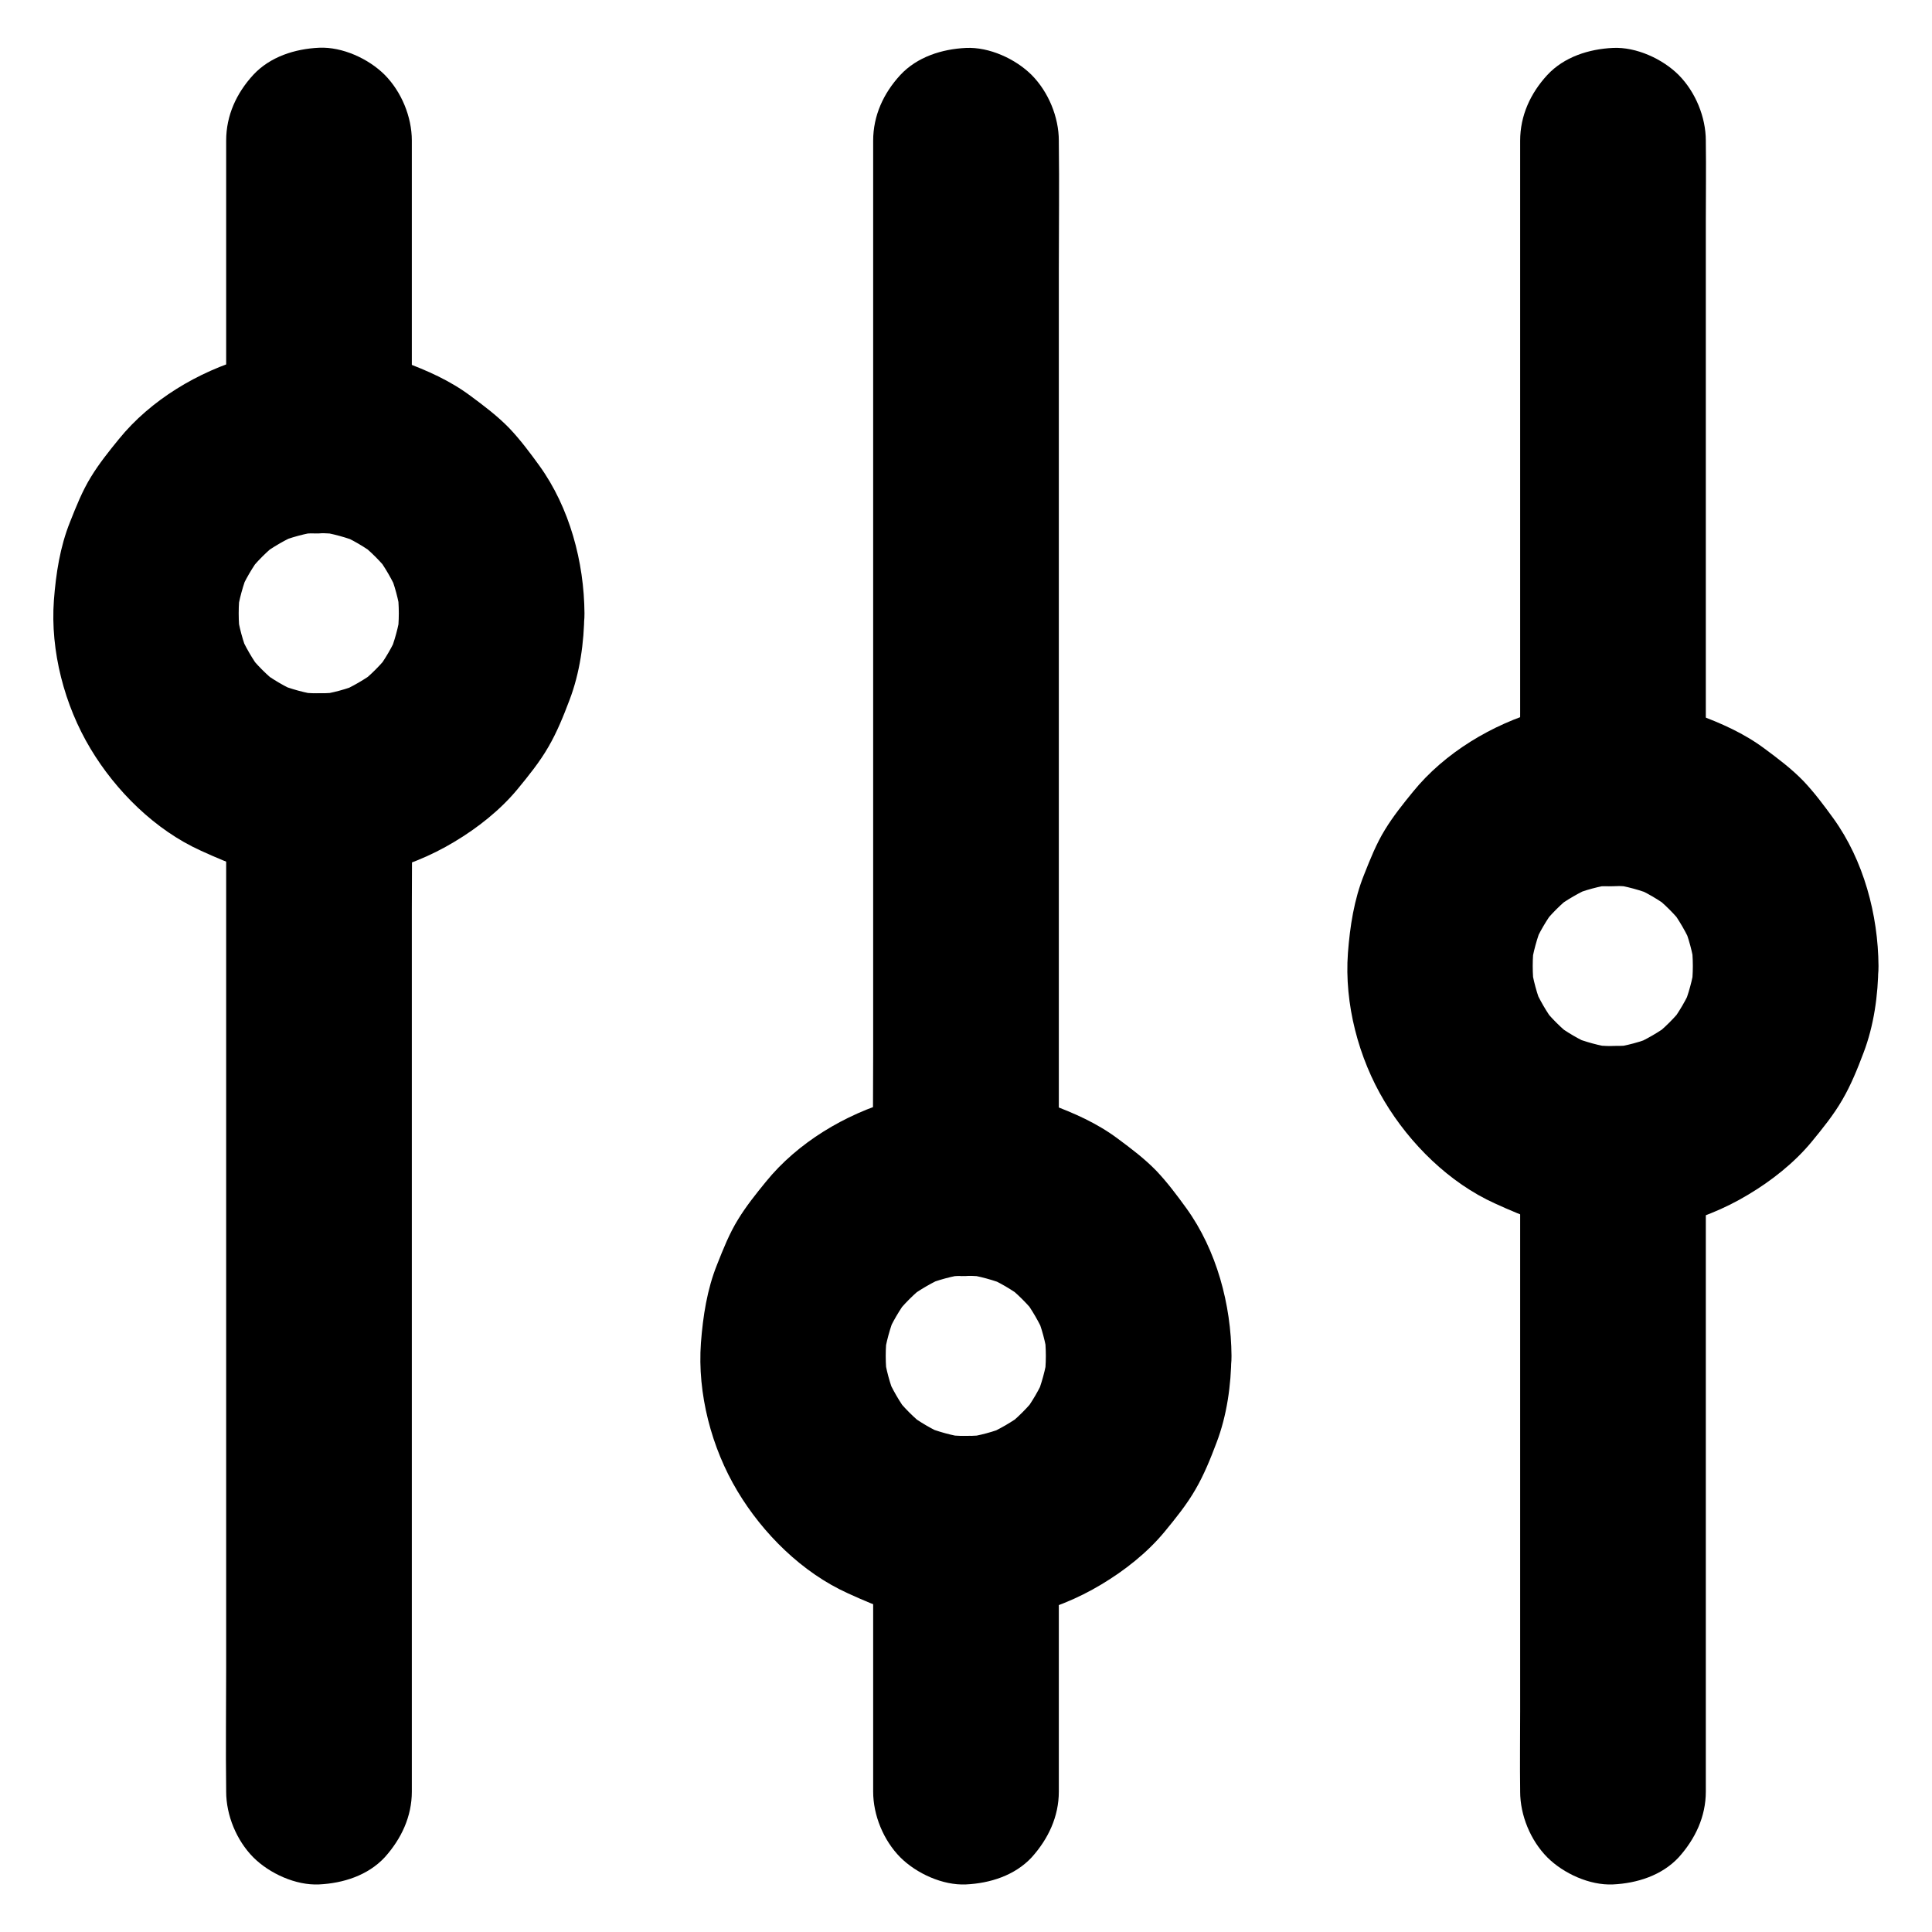
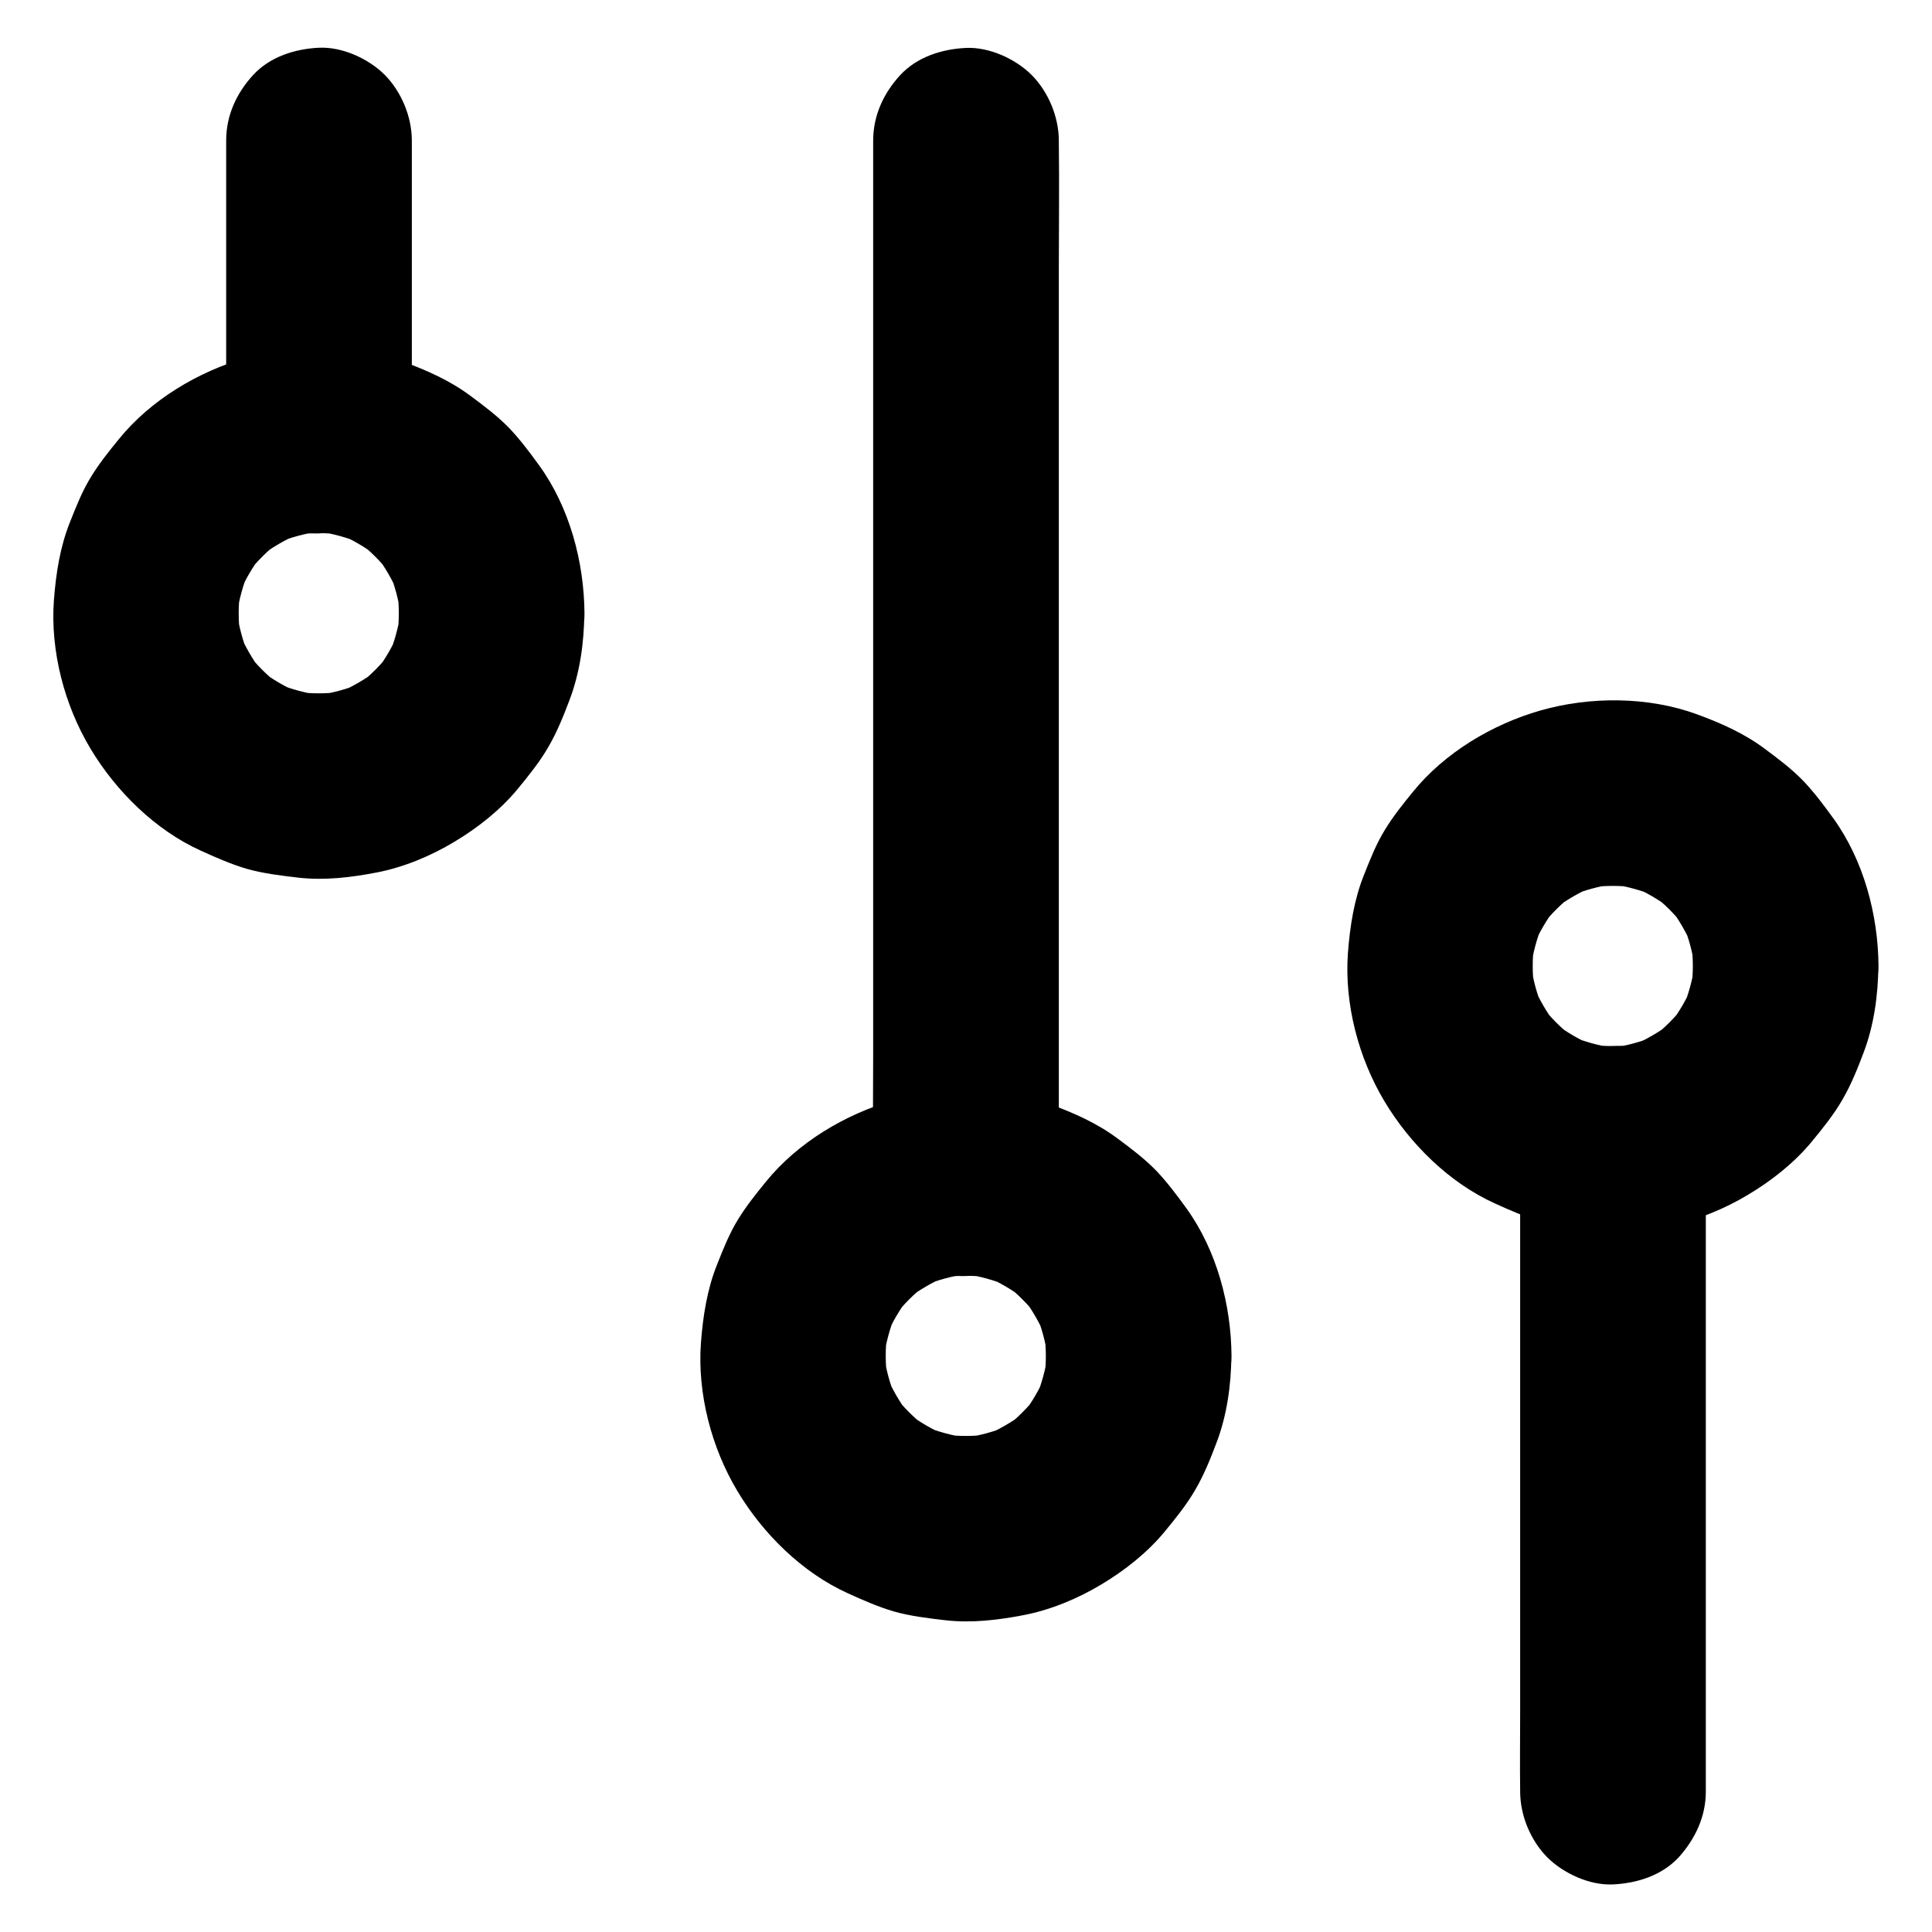
<svg xmlns="http://www.w3.org/2000/svg" fill="#000000" width="800px" height="800px" version="1.1" viewBox="144 144 512 512">
  <g>
-     <path d="m253.14 618.79v-26.566-63.617-76.898-66.668c0-10.773 0.148-21.5 0-32.273v-0.441c0-6.297-2.754-12.941-7.184-17.418-4.281-4.281-11.266-7.477-17.418-7.184-6.348 0.297-12.941 2.363-17.418 7.184-4.43 4.82-7.184 10.727-7.184 17.418v26.566 63.617 76.898 66.668c0 10.773-0.148 21.5 0 32.273v0.441c0 6.297 2.754 12.941 7.184 17.418 4.281 4.281 11.266 7.477 17.418 7.184 6.348-0.297 12.941-2.363 17.418-7.184 4.379-4.875 7.184-10.777 7.184-17.418z" />
    <path d="m253.14 260.76v-69.816-9.691c0-6.297-2.754-12.941-7.184-17.418-4.281-4.281-11.266-7.477-17.418-7.184-6.348 0.297-12.941 2.363-17.418 7.184-4.43 4.82-7.184 10.727-7.184 17.418v69.816 9.691c0 6.297 2.754 12.941 7.184 17.418 4.281 4.281 11.266 7.477 17.418 7.184 6.348-0.297 12.941-2.363 17.418-7.184 4.379-4.824 7.184-10.777 7.184-17.418z" />
    <path d="m249.69 306.52c0 2.066-0.148 4.082-0.395 6.148 0.297-2.164 0.59-4.379 0.887-6.543-0.543 3.984-1.625 7.824-3.102 11.512 0.836-1.969 1.672-3.938 2.461-5.856-1.523 3.59-3.492 6.938-5.856 10.086 1.277-1.672 2.559-3.297 3.836-4.969-2.508 3.246-5.41 6.148-8.66 8.66 1.672-1.277 3.297-2.559 4.969-3.836-3.148 2.363-6.496 4.281-10.086 5.856 1.969-0.836 3.938-1.672 5.856-2.461-3.691 1.523-7.527 2.559-11.512 3.102 2.164-0.297 4.379-0.59 6.543-0.887-4.082 0.543-8.215 0.543-12.301 0 2.164 0.297 4.379 0.59 6.543 0.887-3.984-0.543-7.824-1.625-11.512-3.102 1.969 0.836 3.938 1.672 5.856 2.461-3.59-1.523-6.938-3.492-10.086-5.856 1.672 1.277 3.297 2.559 4.969 3.836-3.246-2.508-6.148-5.41-8.66-8.66 1.277 1.672 2.559 3.297 3.836 4.969-2.363-3.148-4.281-6.496-5.856-10.086 0.836 1.969 1.672 3.938 2.461 5.856-1.523-3.691-2.559-7.527-3.102-11.512 0.297 2.164 0.59 4.379 0.887 6.543-0.543-4.082-0.543-8.215 0-12.301-0.297 2.164-0.59 4.379-0.887 6.543 0.543-3.984 1.625-7.824 3.102-11.512-0.836 1.969-1.672 3.938-2.461 5.856 1.523-3.59 3.492-6.938 5.856-10.086-1.277 1.672-2.559 3.297-3.836 4.969 2.508-3.246 5.41-6.148 8.66-8.66-1.672 1.277-3.297 2.559-4.969 3.836 3.148-2.363 6.496-4.281 10.086-5.856-1.969 0.836-3.938 1.672-5.856 2.461 3.691-1.523 7.527-2.559 11.512-3.102-2.164 0.297-4.379 0.59-6.543 0.887 4.082-0.543 8.215-0.543 12.301 0-2.164-0.297-4.379-0.59-6.543-0.887 3.984 0.543 7.824 1.625 11.512 3.102-1.969-0.836-3.938-1.672-5.856-2.461 3.59 1.523 6.938 3.492 10.086 5.856-1.672-1.277-3.297-2.559-4.969-3.836 3.246 2.508 6.148 5.41 8.66 8.66-1.277-1.672-2.559-3.297-3.836-4.969 2.363 3.148 4.281 6.496 5.856 10.086-0.836-1.969-1.672-3.938-2.461-5.856 1.523 3.691 2.559 7.527 3.102 11.512-0.297-2.164-0.59-4.379-0.887-6.543 0.246 2.066 0.395 4.086 0.395 6.152 0.051 6.348 2.707 12.891 7.184 17.418 4.281 4.281 11.266 7.477 17.418 7.184 6.348-0.297 12.941-2.363 17.418-7.184 4.379-4.773 7.231-10.727 7.184-17.418-0.098-13.578-3.938-27.996-11.957-39.113-2.461-3.394-5.066-6.887-7.969-9.938-3.102-3.199-6.691-5.902-10.281-8.562-5.41-4.035-11.512-6.742-17.809-9.055-12.941-4.773-28.438-4.82-41.625-1.031-12.695 3.641-25.34 11.168-33.75 21.551-2.609 3.199-5.215 6.445-7.379 9.988-2.312 3.738-3.938 7.871-5.559 11.957-2.656 6.594-3.738 13.676-4.281 20.762-0.984 13.43 2.805 27.848 9.691 39.312 6.742 11.266 17.172 21.598 29.273 27.059 3.887 1.77 7.922 3.543 12.055 4.773 4.477 1.277 9.152 1.82 13.777 2.363 6.938 0.789 13.973-0.051 20.812-1.379 7.133-1.379 14.316-4.379 20.516-8.117 6.102-3.641 12.102-8.363 16.68-13.875 2.953-3.59 5.953-7.281 8.266-11.316 2.262-3.887 3.984-8.168 5.559-12.348 2.754-7.184 3.887-15.301 3.938-22.977 0.051-6.297-2.754-12.988-7.184-17.418-4.281-4.281-11.266-7.477-17.418-7.184-13.391 0.535-24.461 10.77-24.559 24.547z" />
-     <path d="m424.6 618.79v-61.008-8.66c0-6.297-2.754-12.941-7.184-17.418-4.281-4.281-11.266-7.477-17.418-7.184-6.348 0.297-12.941 2.363-17.418 7.184-4.43 4.82-7.184 10.727-7.184 17.418v61.008 8.66c0 6.297 2.754 12.941 7.184 17.418 4.281 4.281 11.266 7.477 17.418 7.184 6.348-0.297 12.941-2.363 17.418-7.184 4.379-4.875 7.184-10.777 7.184-17.418z" />
    <path d="m424.6 457.56v-27.602-65.781-80.047-68.781c0-11.219 0.148-22.434 0-33.605v-0.441c0-6.297-2.754-12.941-7.184-17.418-4.281-4.281-11.266-7.477-17.418-7.184-6.348 0.297-12.941 2.363-17.418 7.184-4.43 4.82-7.184 10.727-7.184 17.418v27.602 65.781 80.047 68.781c0 11.219-0.148 22.434 0 33.605v0.441c0 6.297 2.754 12.941 7.184 17.418 4.281 4.281 11.266 7.477 17.418 7.184 6.348-0.297 12.941-2.363 17.418-7.184 4.379-4.824 7.184-10.777 7.184-17.418z" />
    <path d="m421.16 503.32c0 2.066-0.148 4.082-0.395 6.148 0.297-2.164 0.59-4.379 0.887-6.543-0.543 3.984-1.625 7.824-3.102 11.512 0.836-1.969 1.672-3.938 2.461-5.856-1.523 3.59-3.492 6.938-5.856 10.086 1.277-1.672 2.559-3.297 3.836-4.969-2.508 3.246-5.41 6.148-8.66 8.66 1.672-1.277 3.297-2.559 4.969-3.836-3.148 2.363-6.496 4.281-10.086 5.856 1.969-0.836 3.938-1.672 5.856-2.461-3.691 1.523-7.527 2.559-11.512 3.102 2.164-0.297 4.379-0.59 6.543-0.887-4.082 0.543-8.215 0.543-12.301 0 2.164 0.297 4.379 0.59 6.543 0.887-3.984-0.543-7.824-1.625-11.512-3.102 1.969 0.836 3.938 1.672 5.856 2.461-3.59-1.523-6.938-3.492-10.086-5.856 1.672 1.277 3.297 2.559 4.969 3.836-3.246-2.508-6.148-5.41-8.66-8.66 1.277 1.672 2.559 3.297 3.836 4.969-2.363-3.148-4.281-6.496-5.856-10.086 0.836 1.969 1.672 3.938 2.461 5.856-1.523-3.691-2.559-7.527-3.102-11.512 0.297 2.164 0.59 4.379 0.887 6.543-0.543-4.082-0.543-8.215 0-12.301-0.297 2.164-0.59 4.379-0.887 6.543 0.543-3.984 1.625-7.824 3.102-11.512-0.836 1.969-1.672 3.938-2.461 5.856 1.523-3.59 3.492-6.938 5.856-10.086-1.277 1.672-2.559 3.297-3.836 4.969 2.508-3.246 5.41-6.148 8.66-8.66-1.672 1.277-3.297 2.559-4.969 3.836 3.148-2.363 6.496-4.281 10.086-5.856-1.969 0.836-3.938 1.672-5.856 2.461 3.691-1.523 7.527-2.559 11.512-3.102-2.164 0.297-4.379 0.59-6.543 0.887 4.082-0.543 8.215-0.543 12.301 0-2.164-0.297-4.379-0.59-6.543-0.887 3.984 0.543 7.824 1.625 11.512 3.102-1.969-0.836-3.938-1.672-5.856-2.461 3.59 1.523 6.938 3.492 10.086 5.856-1.672-1.277-3.297-2.559-4.969-3.836 3.246 2.508 6.148 5.41 8.66 8.66-1.277-1.672-2.559-3.297-3.836-4.969 2.363 3.148 4.281 6.496 5.856 10.086-0.836-1.969-1.672-3.938-2.461-5.856 1.523 3.691 2.559 7.527 3.102 11.512-0.297-2.164-0.59-4.379-0.887-6.543 0.246 2.066 0.395 4.086 0.395 6.152 0.051 6.348 2.707 12.891 7.184 17.418 4.281 4.281 11.266 7.477 17.418 7.184 6.348-0.297 12.941-2.363 17.418-7.184 4.379-4.773 7.231-10.727 7.184-17.418-0.098-13.578-3.938-27.996-11.957-39.113-2.461-3.394-5.066-6.887-7.969-9.938-3.102-3.199-6.691-5.902-10.281-8.562-5.41-4.035-11.512-6.742-17.809-9.055-12.941-4.773-28.438-4.82-41.625-1.031-12.695 3.641-25.34 11.168-33.75 21.551-2.609 3.199-5.215 6.445-7.379 9.988-2.312 3.738-3.938 7.871-5.559 11.957-2.656 6.594-3.738 13.676-4.281 20.762-0.984 13.43 2.805 27.848 9.691 39.312 6.742 11.266 17.172 21.598 29.273 27.059 3.887 1.77 7.922 3.543 12.055 4.773 4.477 1.277 9.152 1.82 13.777 2.363 6.938 0.789 13.973-0.051 20.812-1.379 7.133-1.379 14.316-4.379 20.516-8.117 6.102-3.641 12.102-8.363 16.68-13.875 2.953-3.59 5.953-7.281 8.266-11.316 2.262-3.887 3.984-8.168 5.559-12.348 2.754-7.184 3.887-15.301 3.938-22.977 0.051-6.297-2.754-12.988-7.184-17.418-4.281-4.281-11.266-7.477-17.418-7.184-13.391 0.535-24.461 10.77-24.559 24.547z" />
    <path d="m596.06 618.79v-17.172-41.277-49.938-43.199c0-7.035 0.098-14.07 0-21.059v-0.297c0-6.297-2.754-12.941-7.184-17.418-4.281-4.281-11.266-7.477-17.418-7.184-6.348 0.297-12.941 2.363-17.418 7.184-4.43 4.82-7.184 10.727-7.184 17.418v17.172 41.277 49.938 43.199c0 7.035-0.098 14.07 0 21.059v0.297c0 6.297 2.754 12.941 7.184 17.418 4.281 4.281 11.266 7.477 17.418 7.184 6.348-0.297 12.941-2.363 17.418-7.184 4.379-4.875 7.184-10.777 7.184-17.418z" />
-     <path d="m596.06 354.24v-17.172-41.277-49.938-43.199c0-7.035 0.098-14.07 0-21.059v-0.297c0-6.297-2.754-12.941-7.184-17.418-4.281-4.281-11.266-7.477-17.418-7.184-6.348 0.297-12.941 2.363-17.418 7.184-4.43 4.82-7.184 10.727-7.184 17.418v17.172 41.277 49.938 43.199c0 7.035-0.098 14.07 0 21.059v0.297c0 6.297 2.754 12.941 7.184 17.418 4.281 4.281 11.266 7.477 17.418 7.184 6.348-0.297 12.941-2.363 17.418-7.184 4.379-4.824 7.184-10.777 7.184-17.418z" />
    <path d="m592.62 400c0 2.066-0.148 4.082-0.395 6.148 0.297-2.164 0.59-4.379 0.887-6.543-0.543 3.984-1.625 7.824-3.102 11.512 0.836-1.969 1.672-3.938 2.461-5.856-1.523 3.59-3.492 6.938-5.856 10.086 1.277-1.672 2.559-3.297 3.836-4.969-2.508 3.246-5.41 6.148-8.66 8.66 1.672-1.277 3.297-2.559 4.969-3.836-3.148 2.363-6.496 4.281-10.086 5.856 1.969-0.836 3.938-1.672 5.856-2.461-3.691 1.523-7.527 2.559-11.512 3.102 2.164-0.297 4.379-0.59 6.543-0.887-4.082 0.543-8.215 0.543-12.301 0 2.164 0.297 4.379 0.59 6.543 0.887-3.984-0.543-7.824-1.625-11.512-3.102 1.969 0.836 3.938 1.672 5.856 2.461-3.59-1.523-6.938-3.492-10.086-5.856 1.672 1.277 3.297 2.559 4.969 3.836-3.246-2.508-6.148-5.41-8.66-8.66 1.277 1.672 2.559 3.297 3.836 4.969-2.363-3.148-4.281-6.496-5.856-10.086 0.836 1.969 1.672 3.938 2.461 5.856-1.523-3.691-2.559-7.527-3.102-11.512 0.297 2.164 0.59 4.379 0.887 6.543-0.543-4.082-0.543-8.215 0-12.301-0.297 2.164-0.59 4.379-0.887 6.543 0.543-3.984 1.625-7.824 3.102-11.512-0.836 1.969-1.672 3.938-2.461 5.856 1.523-3.59 3.492-6.938 5.856-10.086-1.277 1.672-2.559 3.297-3.836 4.969 2.508-3.246 5.41-6.148 8.66-8.66-1.672 1.277-3.297 2.559-4.969 3.836 3.148-2.363 6.496-4.281 10.086-5.856-1.969 0.836-3.938 1.672-5.856 2.461 3.691-1.523 7.527-2.559 11.512-3.102-2.164 0.297-4.379 0.59-6.543 0.887 4.082-0.543 8.215-0.543 12.301 0-2.164-0.297-4.379-0.59-6.543-0.887 3.984 0.543 7.824 1.625 11.512 3.102-1.969-0.836-3.938-1.672-5.856-2.461 3.59 1.523 6.938 3.492 10.086 5.856-1.672-1.277-3.297-2.559-4.969-3.836 3.246 2.508 6.148 5.41 8.66 8.66-1.277-1.672-2.559-3.297-3.836-4.969 2.363 3.148 4.281 6.496 5.856 10.086-0.836-1.969-1.672-3.938-2.461-5.856 1.523 3.691 2.559 7.527 3.102 11.512-0.297-2.164-0.59-4.379-0.887-6.543 0.246 2.066 0.395 4.086 0.395 6.152 0.051 6.348 2.707 12.891 7.184 17.418 4.281 4.281 11.266 7.477 17.418 7.184 6.348-0.297 12.941-2.363 17.418-7.184 4.379-4.773 7.231-10.727 7.184-17.418-0.098-13.578-3.938-27.996-11.957-39.113-2.461-3.394-5.066-6.887-7.969-9.938-3.102-3.199-6.691-5.902-10.281-8.562-5.41-4.035-11.512-6.742-17.809-9.055-12.941-4.773-28.438-4.82-41.625-1.031-12.695 3.641-25.34 11.168-33.75 21.551-2.609 3.199-5.215 6.445-7.379 9.988-2.312 3.738-3.938 7.871-5.559 11.957-2.656 6.594-3.738 13.676-4.281 20.762-0.984 13.43 2.805 27.848 9.691 39.312 6.742 11.266 17.172 21.598 29.273 27.059 3.887 1.77 7.922 3.543 12.055 4.773 4.477 1.277 9.152 1.82 13.777 2.363 6.938 0.789 13.973-0.051 20.812-1.379 7.133-1.379 14.316-4.379 20.516-8.117 6.102-3.641 12.102-8.363 16.68-13.875 2.953-3.59 5.953-7.281 8.266-11.316 2.262-3.887 3.984-8.168 5.559-12.348 2.754-7.184 3.887-15.301 3.938-22.977 0.051-6.297-2.754-12.988-7.184-17.418-4.281-4.281-11.266-7.477-17.418-7.184-13.391 0.535-24.461 10.77-24.559 24.547z" />
  </g>
</svg>